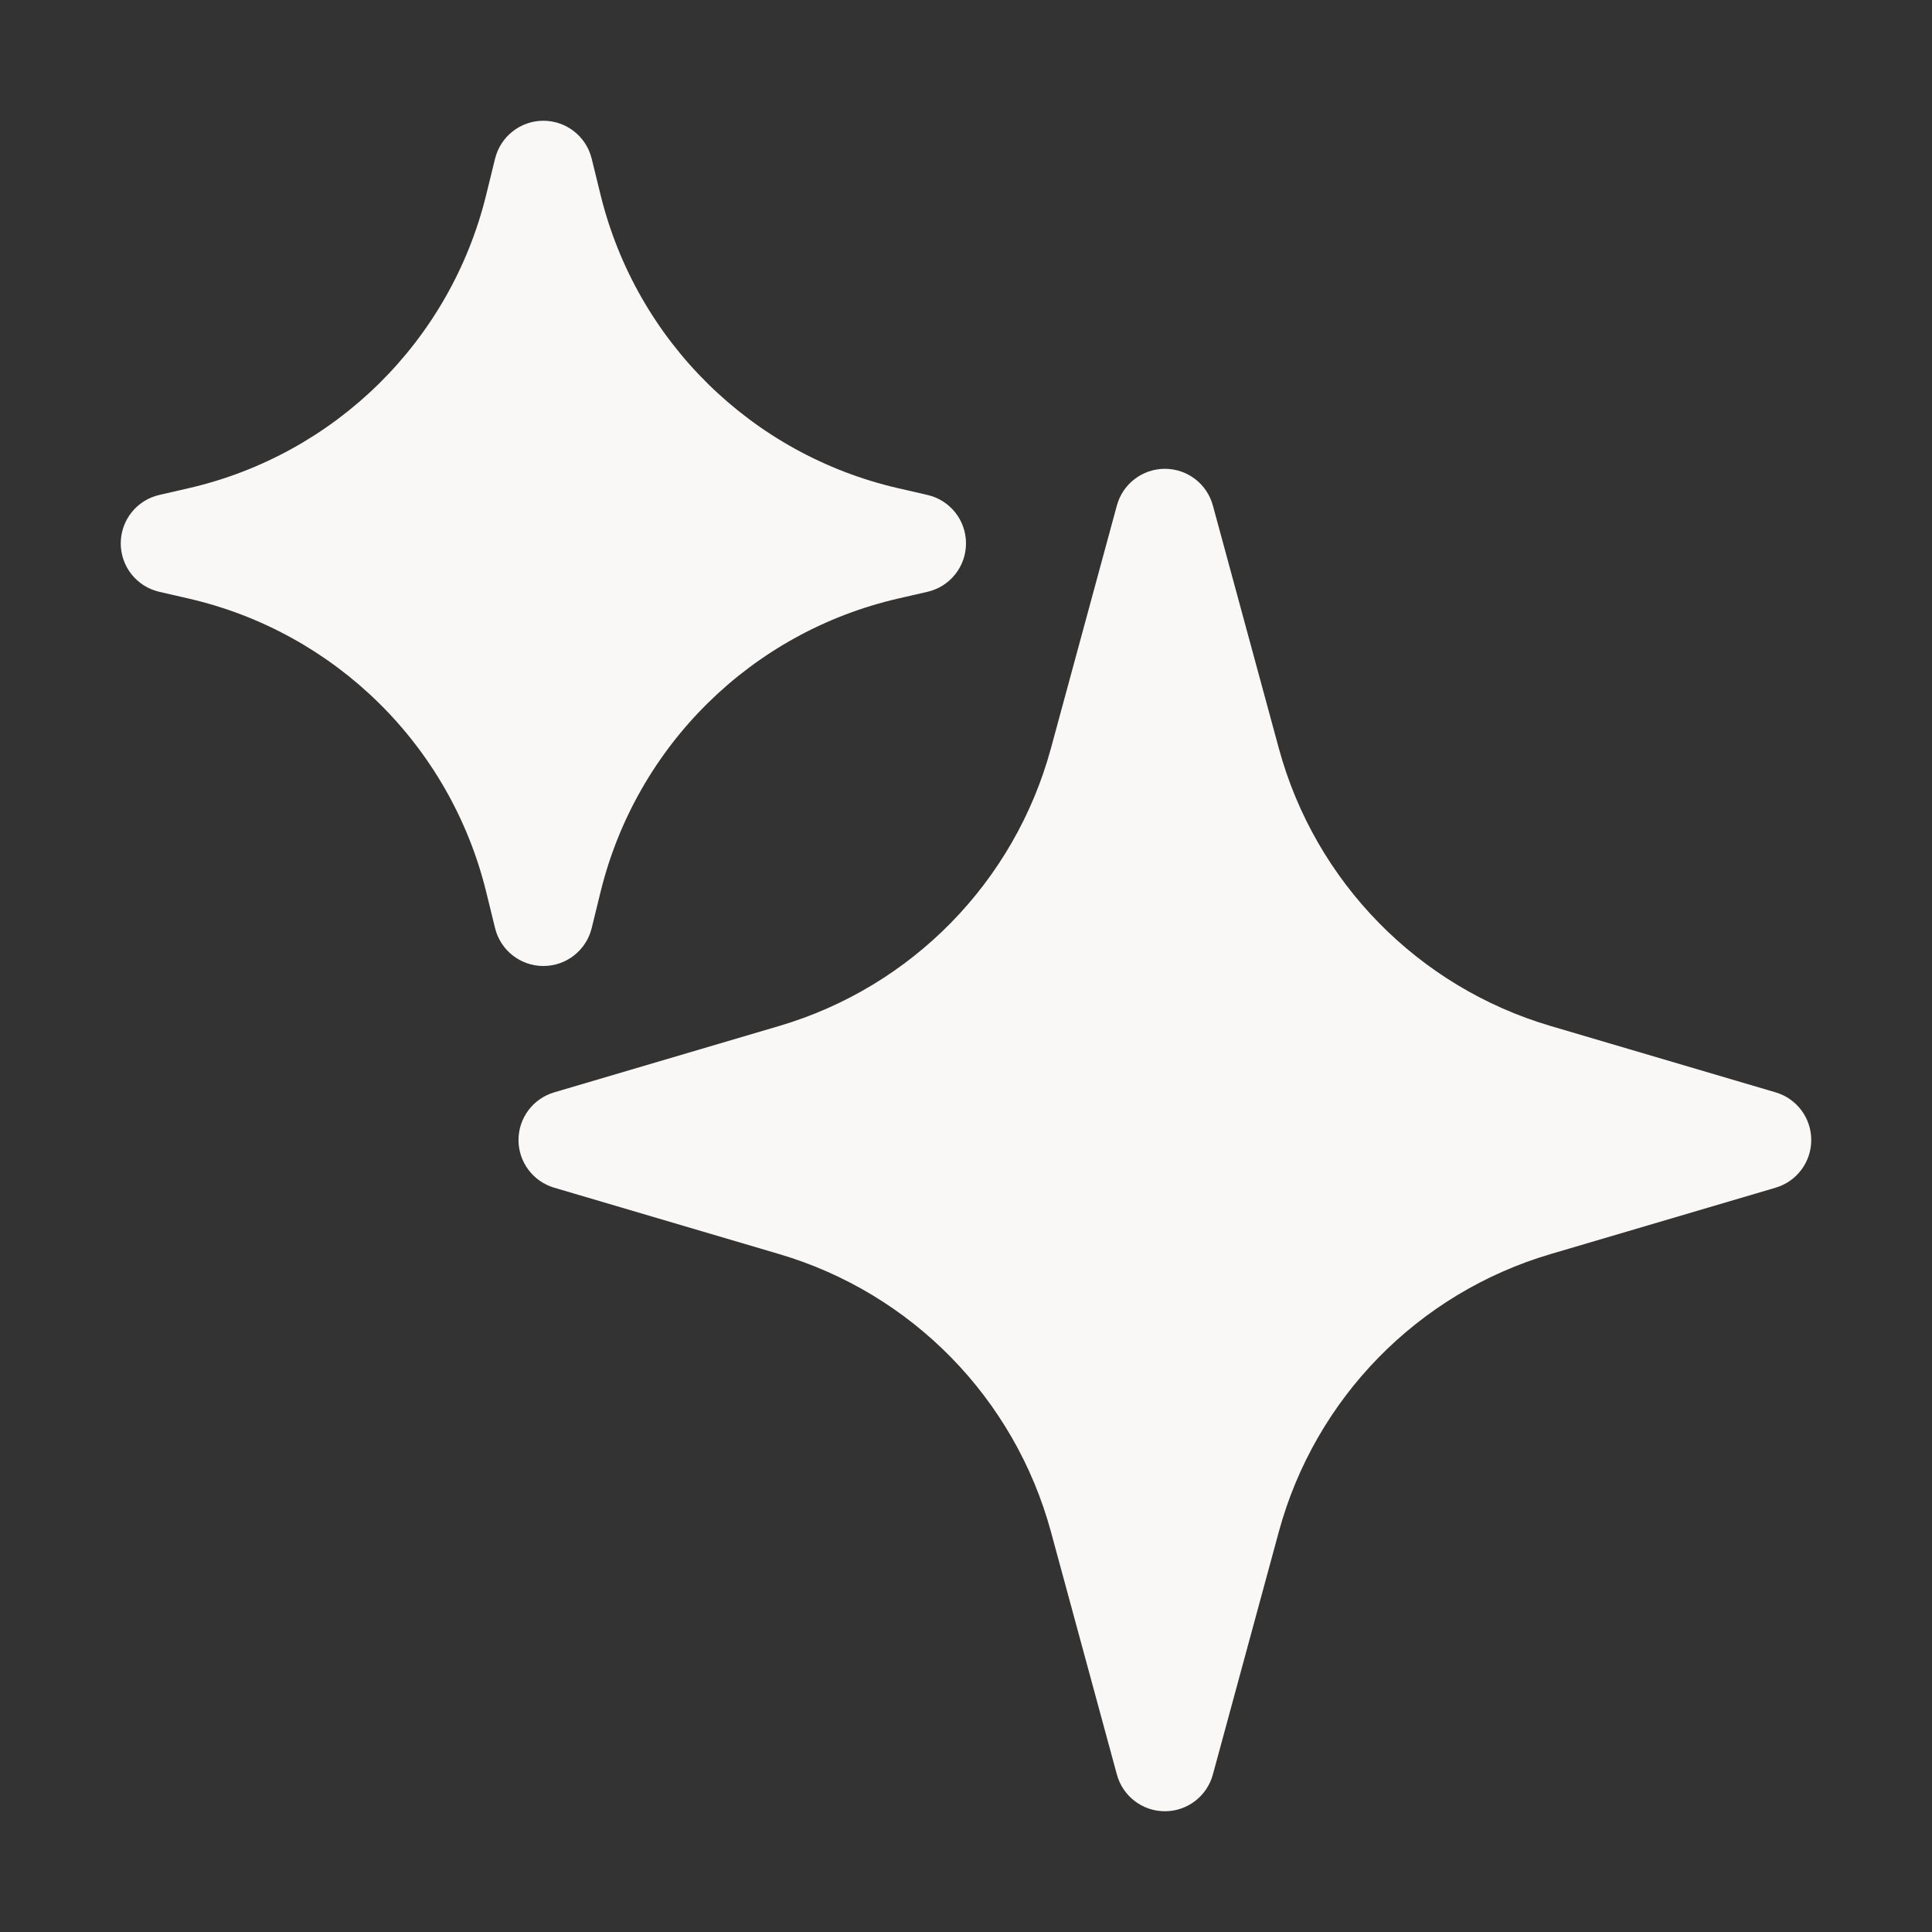
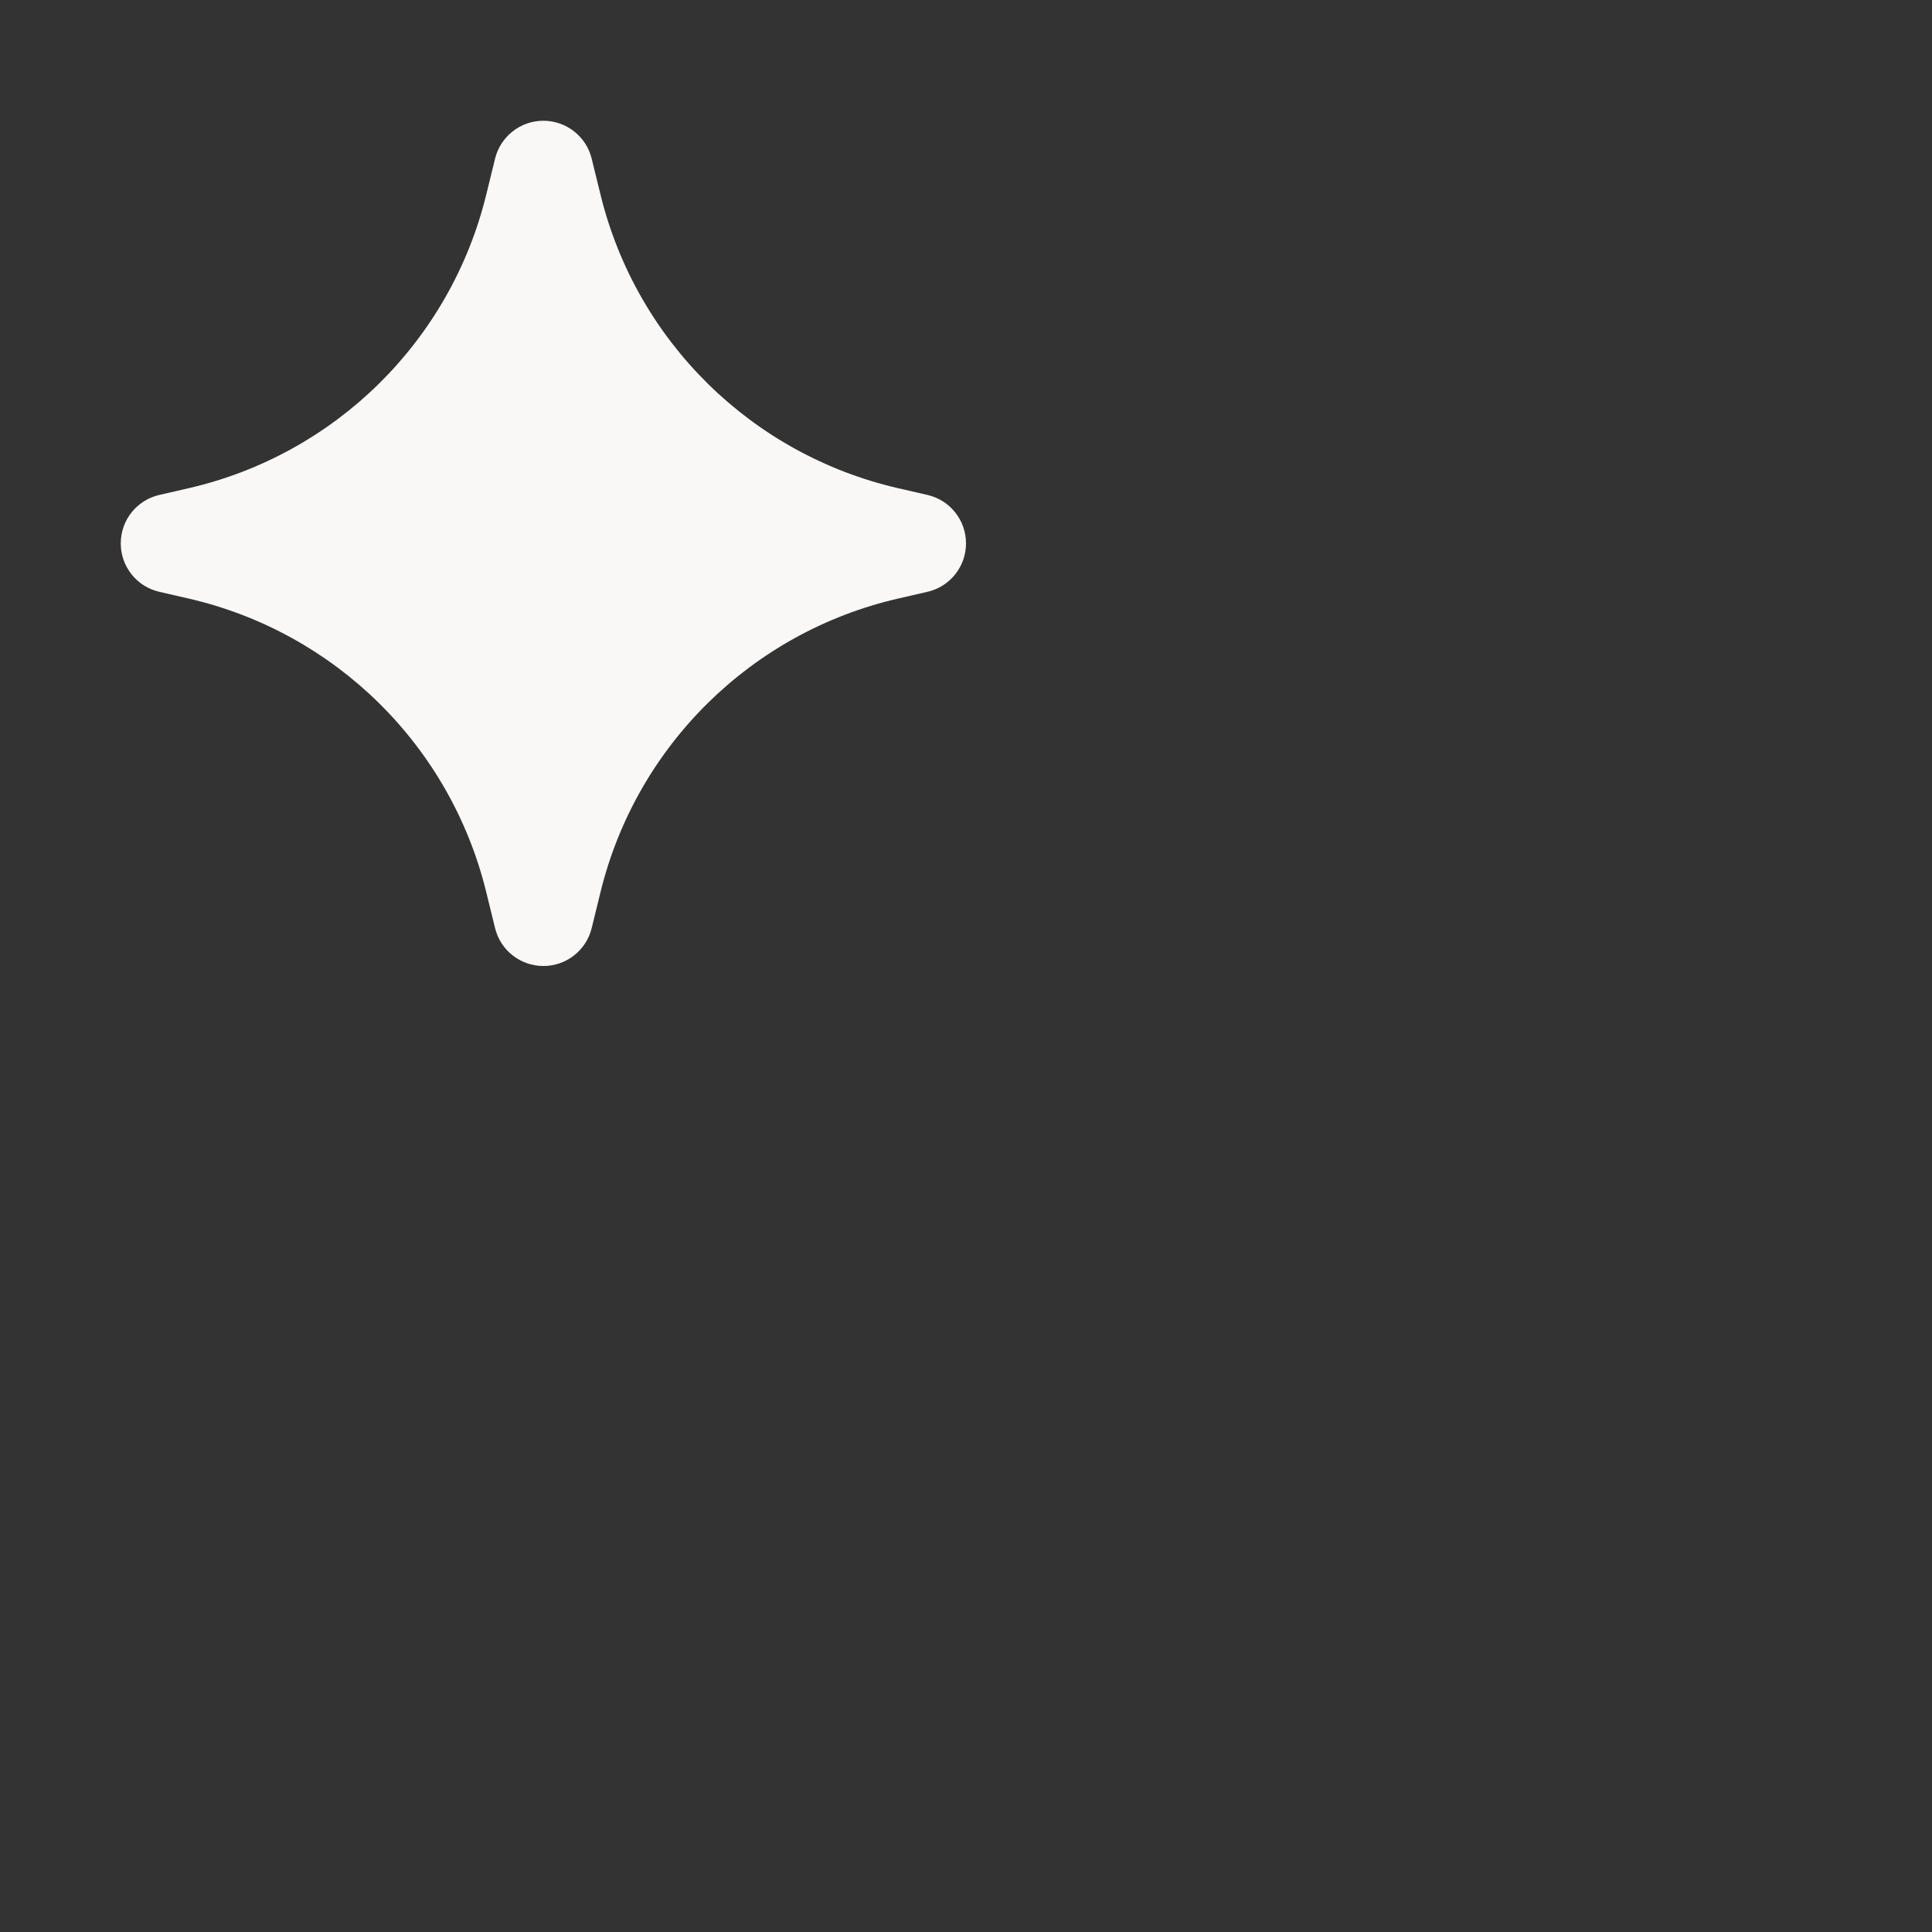
<svg xmlns="http://www.w3.org/2000/svg" width="40" height="40" viewBox="0 0 40 40" fill="none">
  <rect x="0" y="0" width="40" height="40" fill="#333333" stroke="none" />
-   <path fill-rule="evenodd" clip-rule="evenodd" d="M12.25 3.284C12.137 2.824 11.724 2.5 11.25 2.5C10.776 2.5 10.363 2.824 10.25 3.284L10.065 4.038C9.322 7.062 6.939 9.41 3.904 10.108L3.299 10.247C2.831 10.354 2.5 10.77 2.5 11.25C2.5 11.73 2.831 12.146 3.299 12.253L3.904 12.392C6.939 13.09 9.322 15.438 10.065 18.462L10.25 19.216C10.363 19.677 10.776 20 11.25 20C11.724 20 12.137 19.677 12.25 19.216L12.435 18.462C13.178 15.438 15.561 13.09 18.596 12.392L19.201 12.253C19.669 12.146 20 11.73 20 11.25C20 10.77 19.669 10.354 19.201 10.247L18.596 10.108C15.561 9.41 13.178 7.062 12.435 4.038L12.25 3.284Z" fill="#F9F8F6" />
-   <path fill-rule="evenodd" clip-rule="evenodd" d="M25.111 10.465C24.989 10.017 24.582 9.706 24.118 9.706C23.653 9.706 23.246 10.017 23.124 10.465L21.758 15.494C21.007 18.257 18.877 20.433 16.131 21.242L11.474 22.616C11.036 22.745 10.735 23.146 10.735 23.603C10.735 24.059 11.036 24.461 11.474 24.59L16.131 25.964C18.877 26.773 21.007 28.949 21.758 31.712L23.124 36.74C23.246 37.189 23.653 37.5 24.118 37.5C24.582 37.5 24.989 37.189 25.111 36.74L26.477 31.712C27.228 28.949 29.358 26.773 32.104 25.964L36.762 24.59C37.2 24.461 37.5 24.059 37.5 23.603C37.5 23.146 37.2 22.745 36.762 22.616L32.104 21.242C29.358 20.433 27.228 18.257 26.477 15.494L25.111 10.465Z" fill="#F9F8F6" />
+   <path fill-rule="evenodd" clip-rule="evenodd" d="M12.25 3.284C12.137 2.824 11.724 2.5 11.25 2.5C10.776 2.5 10.363 2.824 10.25 3.284L10.065 4.038C9.322 7.062 6.939 9.41 3.904 10.108L3.299 10.247C2.831 10.354 2.5 10.77 2.5 11.25C2.5 11.73 2.831 12.146 3.299 12.253L3.904 12.392C6.939 13.09 9.322 15.438 10.065 18.462L10.25 19.216C10.363 19.677 10.776 20 11.25 20C11.724 20 12.137 19.677 12.25 19.216L12.435 18.462C13.178 15.438 15.561 13.09 18.596 12.392L19.201 12.253C19.669 12.146 20 11.73 20 11.25C20 10.77 19.669 10.354 19.201 10.247L18.596 10.108C15.561 9.41 13.178 7.062 12.435 4.038Z" fill="#F9F8F6" />
</svg>